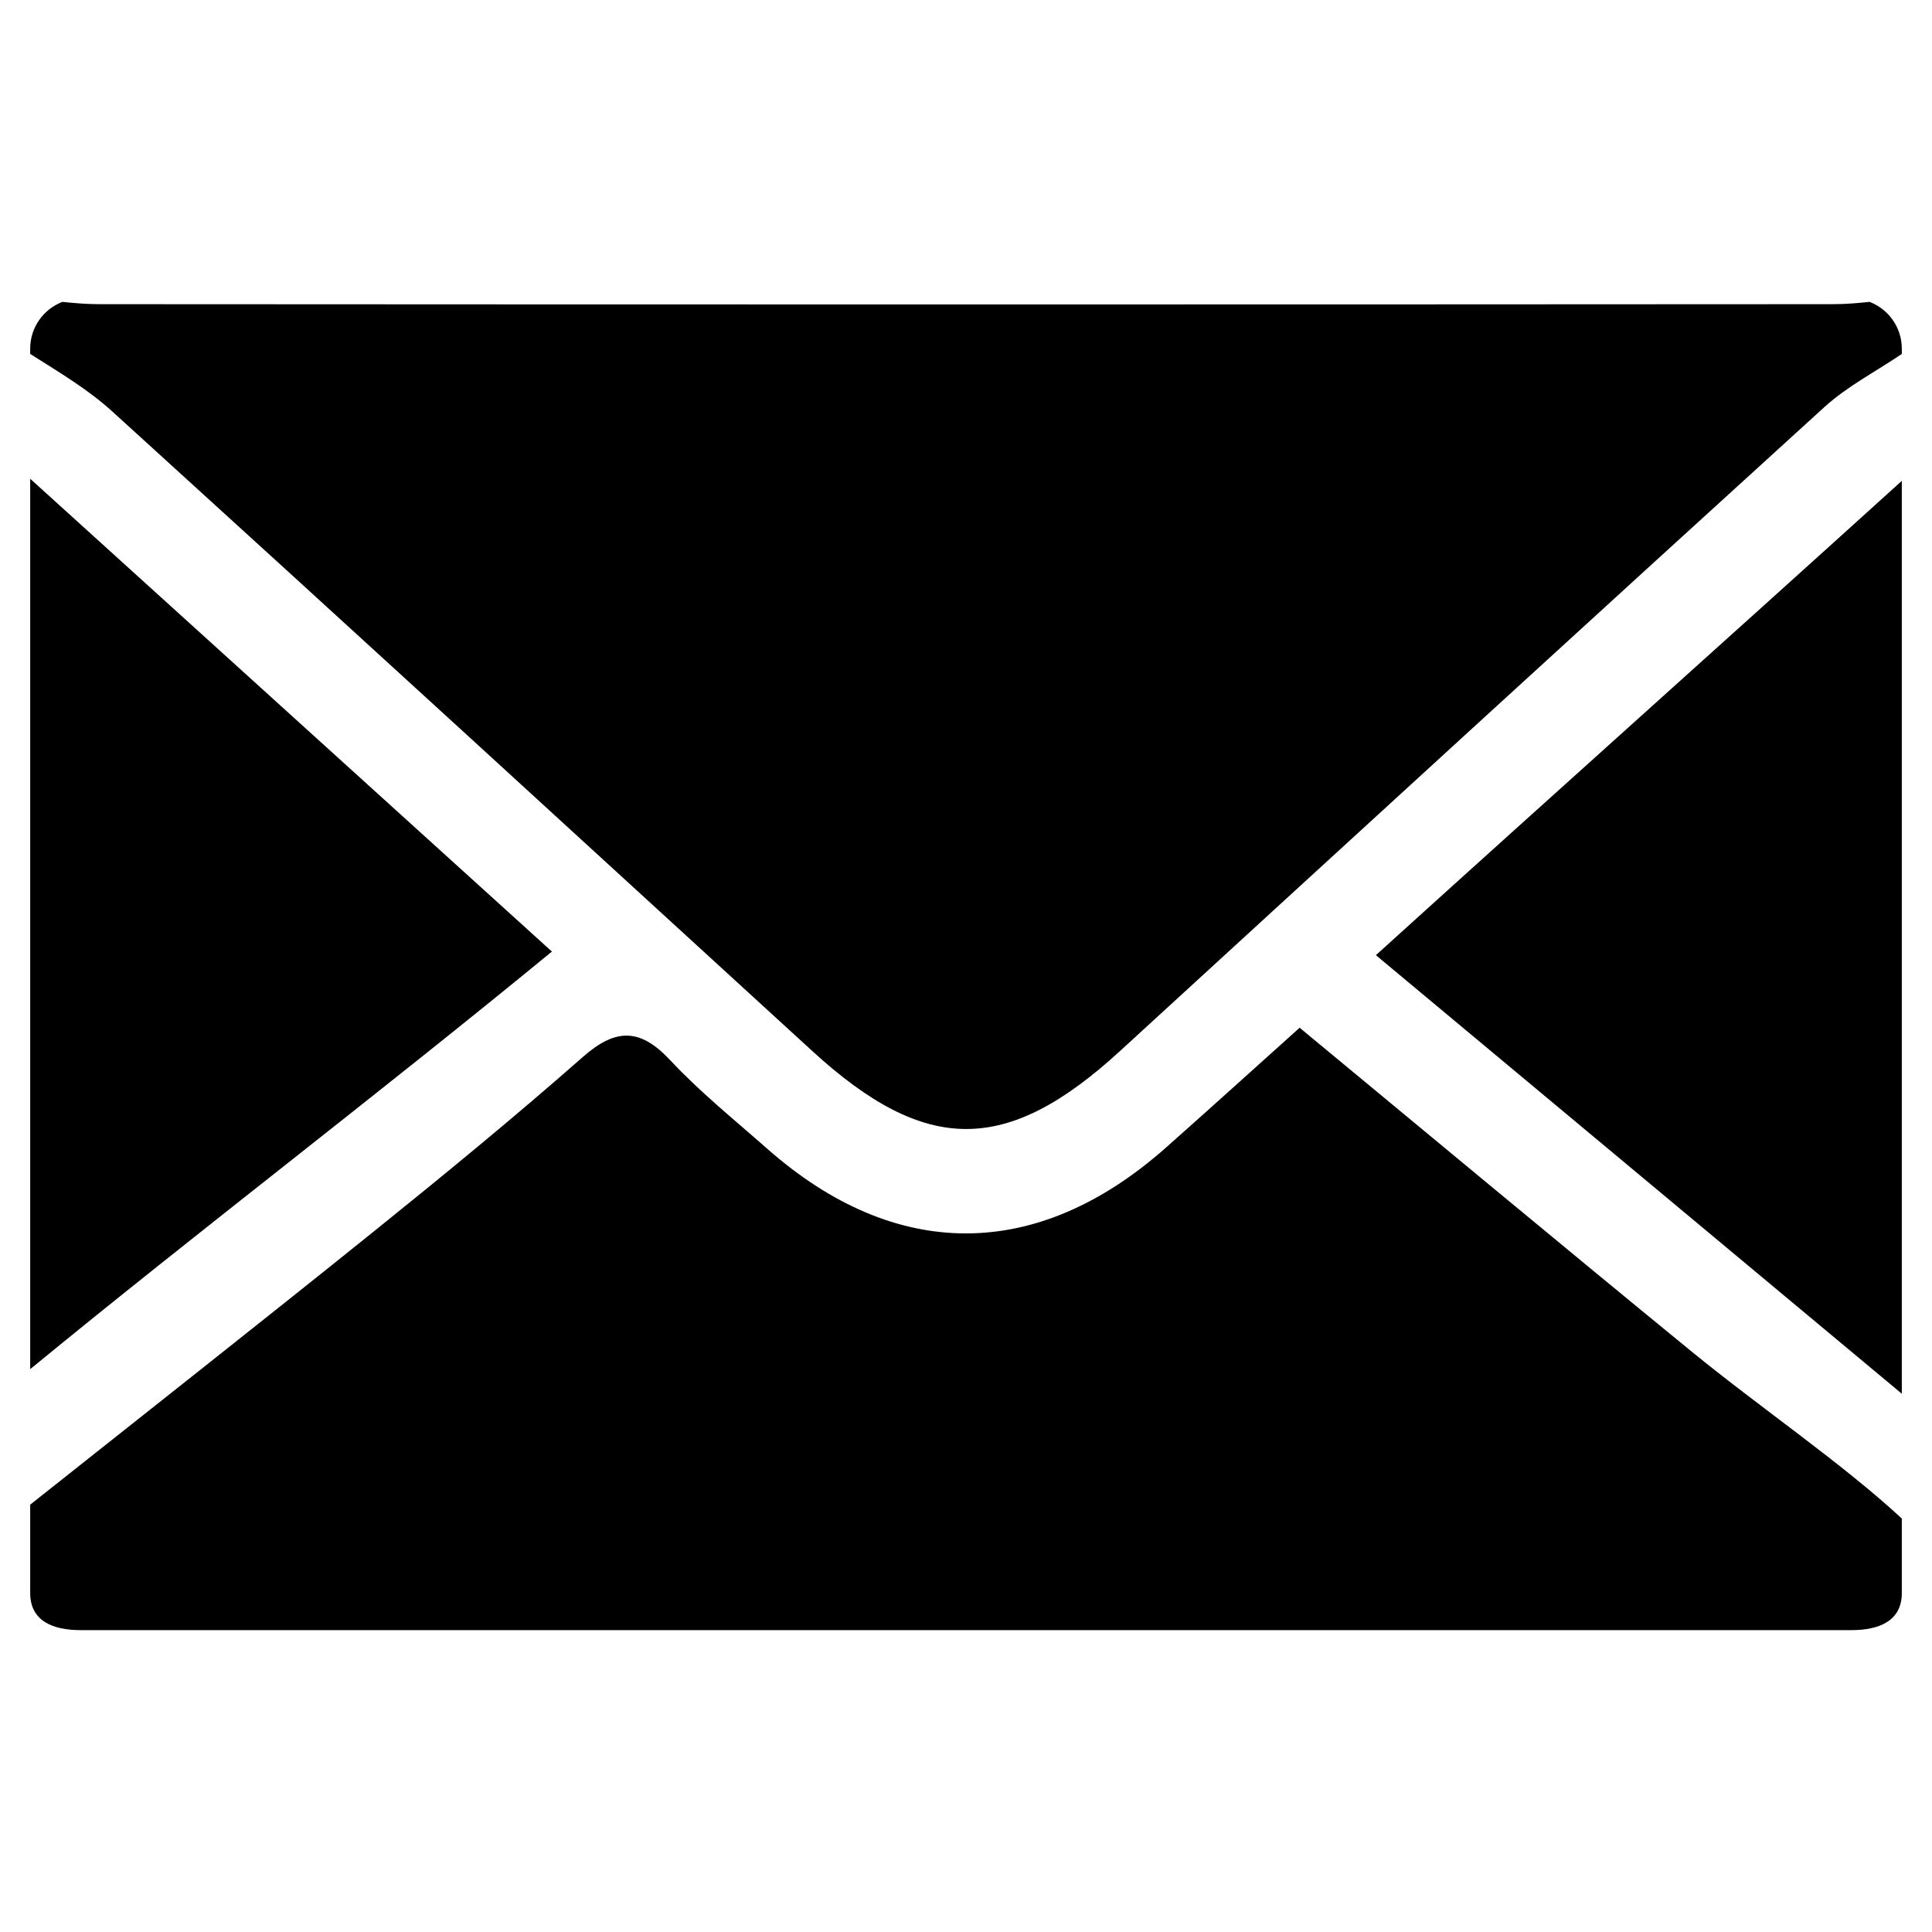
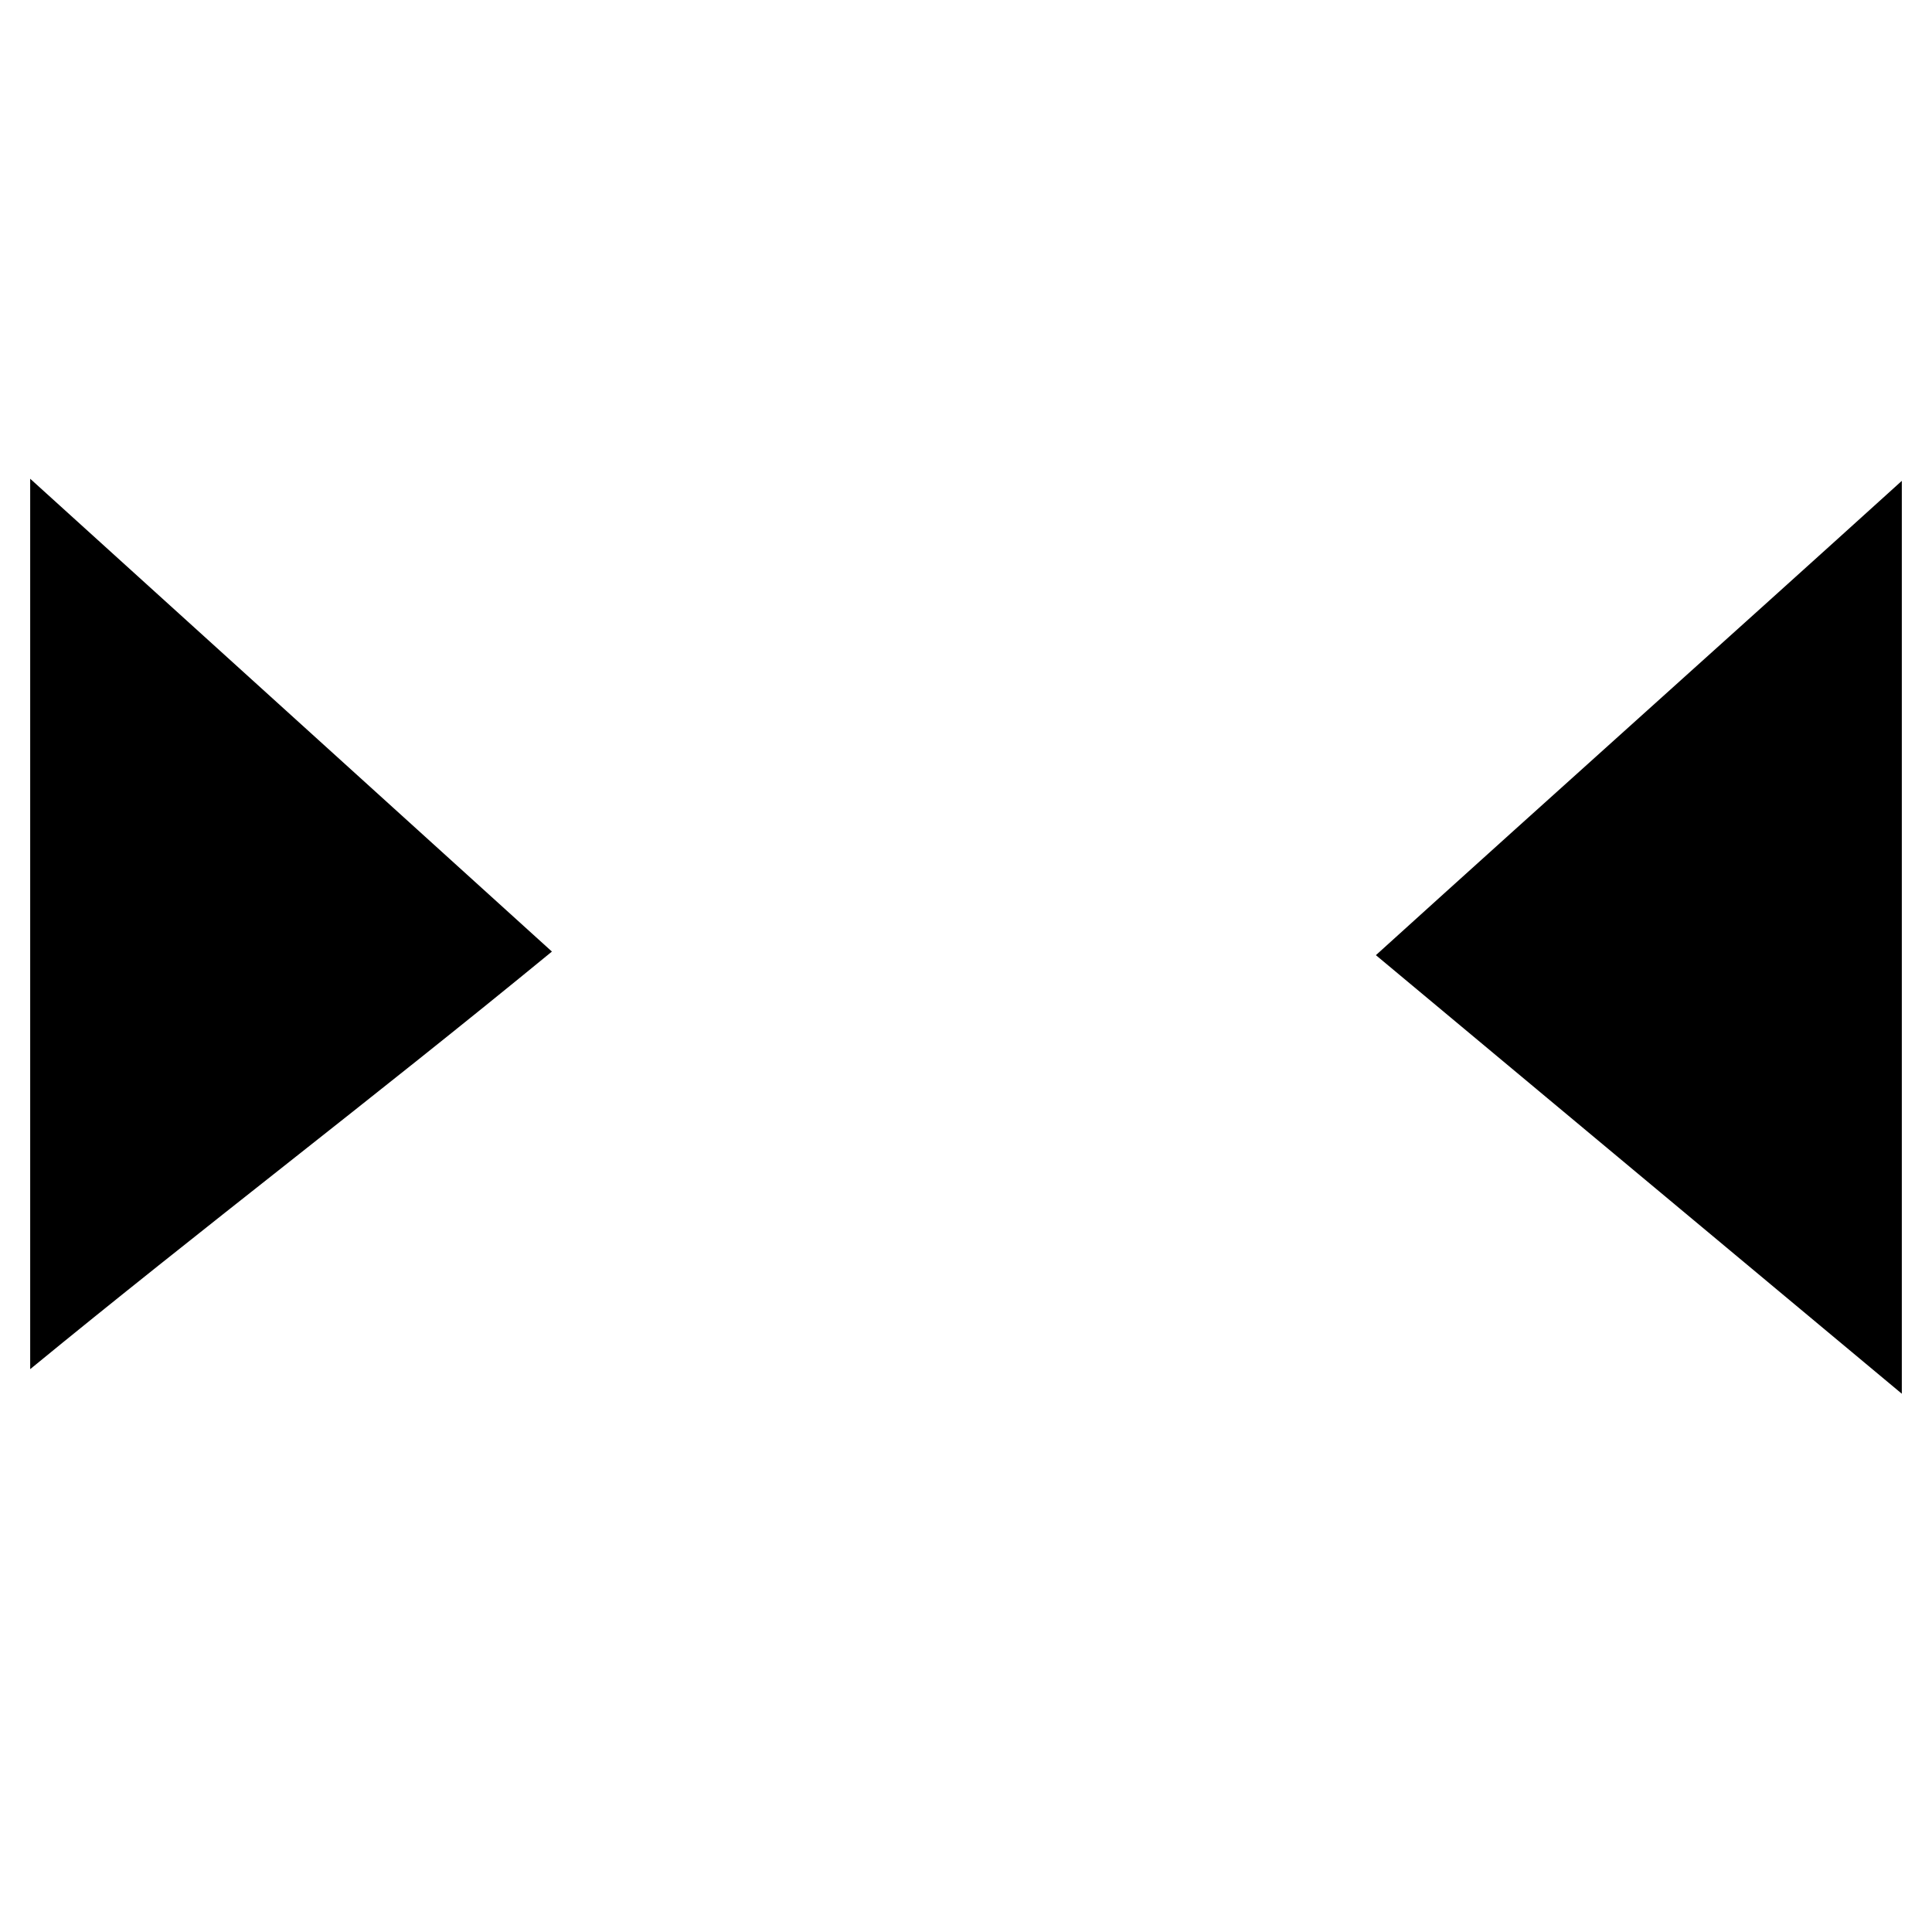
<svg xmlns="http://www.w3.org/2000/svg" class="svg-icon" style="width: 1em; height: 1em;vertical-align: middle;fill: currentColor;overflow: hidden;" viewBox="0 0 1024 1024" version="1.1">
-   <path d="M33.072 160c6.4 0.672 12.816 1.216 19.2 1.216 306.48 0.192 612.96 0.192 919.44 0 6.384 0 12.784-0.544 19.2-1.216C1000.896 163.824 1008 173.488 1008 184.832l0 2.768c-13.76 9.328-28.864 17.104-41.04 28.16-124.736 113.488-249.072 227.408-373.392 341.36-60.016 55.024-102.848 55.072-163.072-0.08-123.488-113.04-246.896-226.16-370.768-338.768C46.656 206.368 32 197.744 16 187.584l0-2.768C16 173.488 23.088 163.824 33.072 160" />
-   <path d="M309.008 560.144c17.472-15.36 30.336-15.216 46.288 1.856 15.824 16.928 34.064 31.6 51.504 46.992 68.064 59.92 143.104 59.648 211.232-0.784 22.768-20.192 45.312-40.608 70.8-63.488 70.048 57.936 138.432 114.896 207.312 171.264C932.992 746.144 976 775.264 1008 804.848l0 39.504C1008 859.072 996.08 864 981.36 864L42.64 864C27.92 864 16 859.072 16 844.352l0-46.848c61.072-48.496 122.352-96.704 183.104-145.6C236.272 621.968 273.2 591.648 309.008 560.144" />
  <path d="M1008 256l0 482.704c-91.616-76.384-183.216-152.768-278.752-232.448C825.264 419.28 916.624 337.648 1008 254.864" />
  <path d="M16 720 16 253.744c91.168 82.608 182.32 165.232 276.528 250.608C197.2 582.608 106.608 651.312 16 725.68" />
</svg>